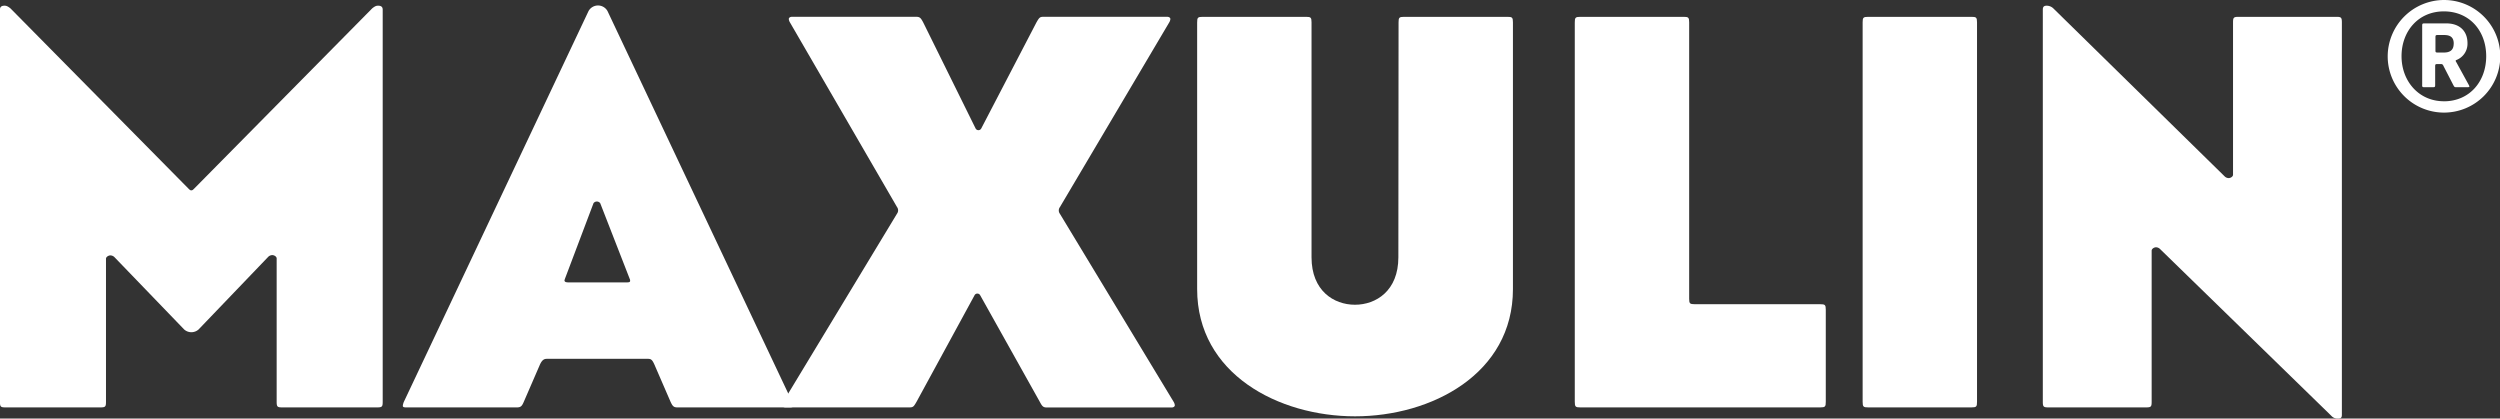
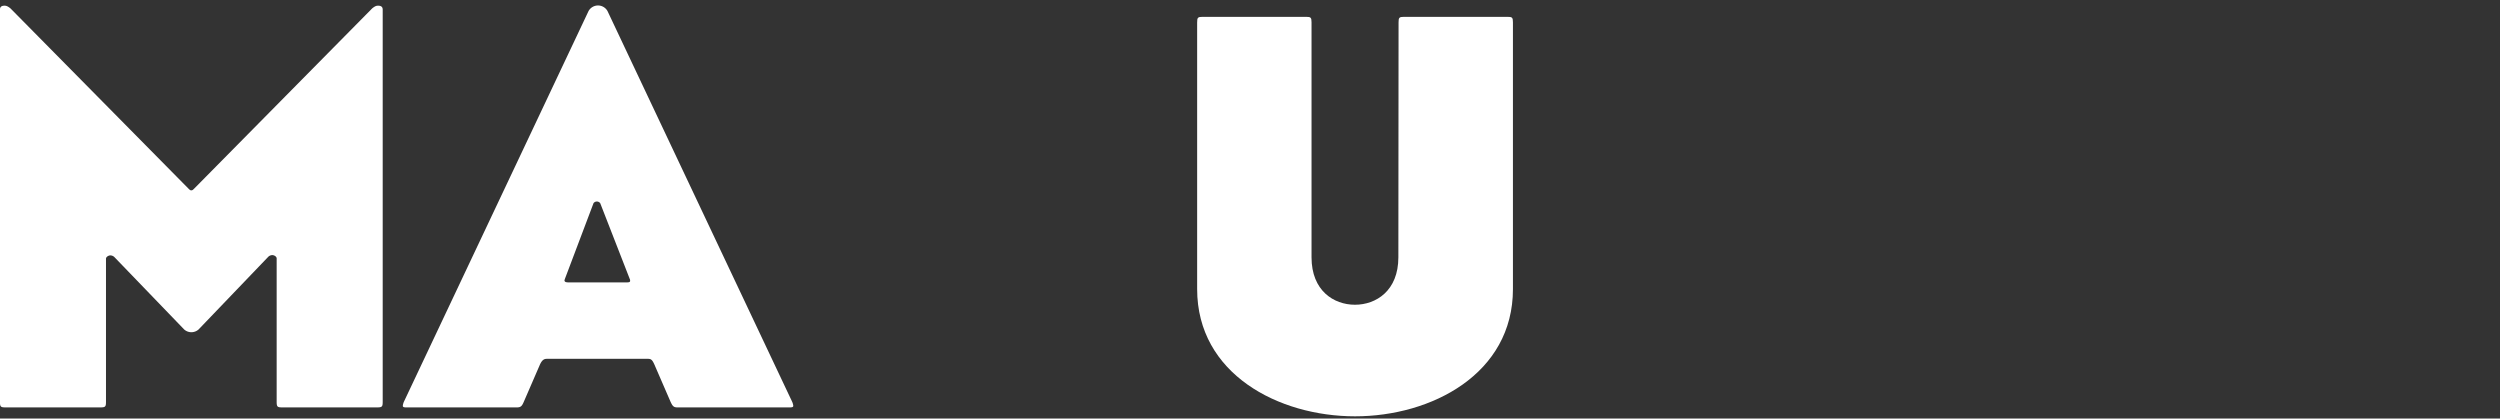
<svg xmlns="http://www.w3.org/2000/svg" id="Layer_1" data-name="Layer 1" viewBox="0 0 518.23 86.76">
  <rect x="0" y="0" width="518.23" height="86.76" fill="#333333" stroke="none" />
  <defs>
    <style>.cls-1{fill:#fff;}</style>
  </defs>
  <title>Maxulin_logo_hvit</title>
  <path class="cls-1" d="M85.51,89c0,1-.12,1.16-1.16,1.16H64.69c-1,0-1.16-.12-1.16-1.16V59.28c0-.35-.46-.69-.93-.69a1.25,1.25,0,0,0-.81.35L47.35,74a2.24,2.24,0,0,1-3,0l-14.46-15a1.25,1.25,0,0,0-.81-.35c-.46,0-.93.35-.93.69V89c0,1-.12,1.16-1.16,1.16H7.33c-1,0-1.16-.12-1.16-1.16V7.7c0-.58.35-.81.93-.81.23,0,.58,0,1.27.58L45.15,44.71c.35.35.46.46.69.46s.35-.12.69-.46L83.31,7.47c.69-.58,1-.58,1.27-.58.58,0,.93.23.93.81Z" transform="translate(-6.18 -5.71)" />
  <path class="cls-1" d="M141.82,81.25c-.46-1-.69-1.16-1.39-1.16H119.62c-.58,0-1,.12-1.5,1.16L114.76,89c-.35.81-.58,1.16-1.39,1.16h-23c-.58,0-.69-.12-.69-.35A2.94,2.94,0,0,1,89.9,89l38.28-81a2.25,2.25,0,0,1,3.93,0l38.28,81a2.94,2.94,0,0,1,.23.81c0,.23-.12.35-.69.35H146.57c-.81,0-1-.35-1.39-1.16Zm-5.09-17.69-6.13-15.73a.87.87,0,0,0-1.39,0l-5.9,15.61-.12.35c0,.46.46.46,1.16.46h11.45c.69,0,1,0,1-.35A.9.9,0,0,0,136.74,63.56Z" transform="translate(-6.18 -5.71)" />
-   <path class="cls-1" d="M168.3,89.7a1.64,1.64,0,0,1,.23-.69l23.59-39a1.16,1.16,0,0,0,0-1.39l-22.2-38.28a1.65,1.65,0,0,1-.23-.69c0-.23.23-.46.69-.46h25.67c.81,0,1,.23,1.5,1.16l10.87,22a.66.66,0,0,0,1.16,0l11.45-22c.58-1,.69-1.16,1.5-1.16H248.1c.46,0,.69.23.69.46a1.65,1.65,0,0,1-.23.69L225.89,48.64a1.16,1.16,0,0,0,0,1.39l23.59,39a1.64,1.64,0,0,1,.23.69c0,.23-.23.46-.69.46H223.23c-.81,0-1-.23-1.5-1.16L209.36,66.91a.66.66,0,0,0-1.16,0L196.17,89c-.58,1-.69,1.16-1.5,1.16H169C168.53,90.16,168.3,89.93,168.3,89.7Z" transform="translate(-6.18 -5.71)" />
  <path class="cls-1" d="M296.09,10.36c0-1,.12-1.16,1.16-1.16h21.39c1,0,1.16.12,1.16,1.16V65.64c0,17.58-16.88,26.37-32.73,26.37s-32.73-8.79-32.73-26.37V10.36c0-1,.12-1.16,1.16-1.16h21.39c1,0,1.16.12,1.16,1.16V59.05c0,6.94,4.63,9.83,9,9.83s9-2.89,9-9.83Z" transform="translate(-6.18 -5.71)" />
-   <path class="cls-1" d="M332.62,10.36c0-1,.12-1.16,1.16-1.16h21.39c1,0,1.16.12,1.16,1.16V67.61c0,1,.12,1.16,1.16,1.16h26c1,0,1.16.12,1.16,1.16V89c0,1-.12,1.16-1.16,1.16H333.78c-1,0-1.16-.12-1.16-1.16Z" transform="translate(-6.18 -5.71)" />
-   <path class="cls-1" d="M392.29,10.36c0-1,.12-1.16,1.16-1.16h21.39c1,0,1.16.12,1.16,1.16V89c0,1-.12,1.16-1.16,1.16H393.45c-1,0-1.16-.12-1.16-1.16Z" transform="translate(-6.18 -5.71)" />
-   <path class="cls-1" d="M453.93,57.32a1.25,1.25,0,0,0-.81-.35c-.46,0-.92.35-.92.69V89c0,1-.12,1.16-1.16,1.16H430.8c-1,0-1.16-.12-1.16-1.16V7.7c0-.58.23-.81.81-.81a2,2,0,0,1,1.39.58l35.5,34.81a1.25,1.25,0,0,0,.81.35c.46,0,.92-.35.92-.69V10.36c0-1,.12-1.16,1.16-1.16h20.24c1,0,1.16.12,1.16,1.16v81.3c0,.69-.23.81-.81.81a1.69,1.69,0,0,1-1.39-.58Z" transform="translate(-6.18 -5.71)" />
-   <path class="cls-1" d="M512.77,5.71a11.67,11.67,0,1,1-11.64,11.64A11.71,11.71,0,0,1,512.77,5.71Zm0,21c5.31,0,8.78-4.09,8.78-9.35s-3.47-9.29-8.78-9.29S504,12.2,504,17.36,507.56,26.7,512.77,26.7Zm-4.49-3.42V11.07c0-.46.05-.51.51-.51h4.49c2.81,0,4.39,1.63,4.39,4.09a3.61,3.61,0,0,1-2.35,3.52c-.05.05-.1.05-.1.15a.8.8,0,0,0,.15.31l2.55,4.65a1.32,1.32,0,0,1,.15.36c0,.1-.15.15-.41.15h-2.3c-.36,0-.41-.05-.61-.41l-2-3.88c-.2-.46-.31-.51-.61-.51h-.66c-.46,0-.51.05-.51.51v3.78c0,.46-.05.51-.51.51h-1.69C508.32,23.79,508.27,23.74,508.27,23.28Zm6.54-8.53c0-1.28-.66-1.79-2-1.79h-1.28c-.46,0-.51.05-.51.51v2.66c0,.41.05.46.51.46h1.28C514.15,16.59,514.81,16,514.81,14.75Z" transform="translate(-6.18 -5.71)" />
</svg>